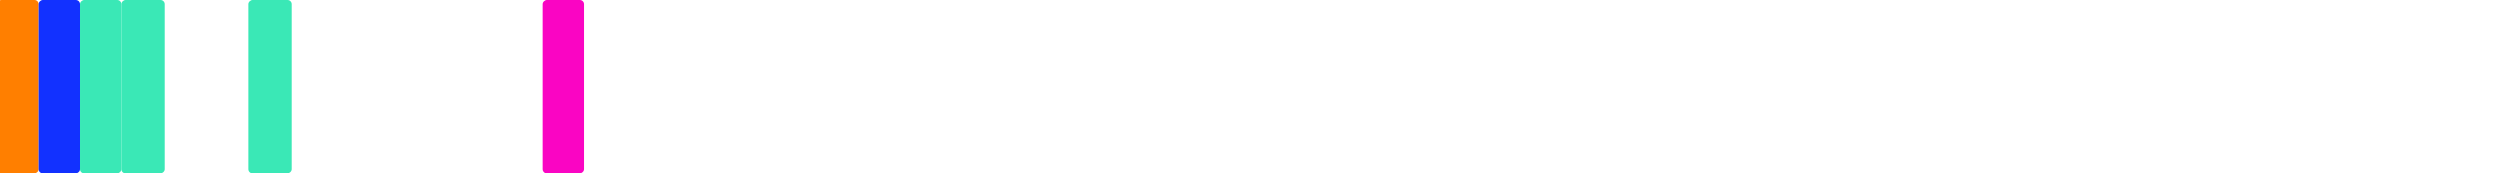
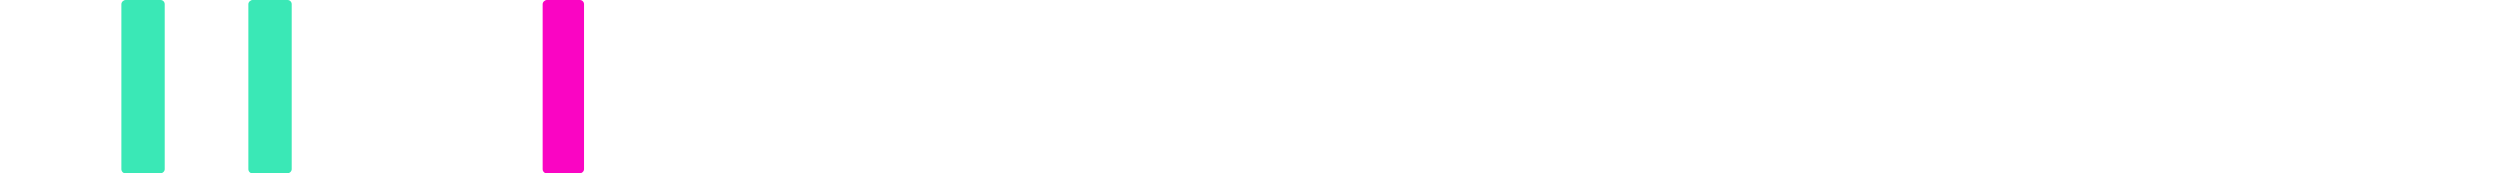
<svg xmlns="http://www.w3.org/2000/svg" width="1269" height="88" viewBox="0 0 1269 88" fill="none">
-   <rect x="-1.39" y="88" width="88" height="21" rx="2.123" transform="rotate(-90 -1.39 88)" fill="#FF7F00" />
-   <rect x="19.61" y="88" width="88" height="21" rx="2.123" transform="rotate(-90 19.61 88)" fill="#1231FF" />
-   <rect x="40.61" y="88" width="88" height="21" rx="2.123" transform="rotate(-90 40.61 88)" fill="#3AE8B6" />
  <rect x="61.61" y="88" width="88" height="22" rx="2.123" transform="rotate(-90 61.61 88)" fill="#3AE8B6" />
  <rect x="126.07" y="88" width="88" height="22" rx="2.123" transform="rotate(-90 126.07 88)" fill="#3AE8B6" />
  <rect x="275.45" y="88" width="88" height="21" rx="2.123" transform="rotate(-90 275.45 88)" fill="#FA05C3" />
</svg>